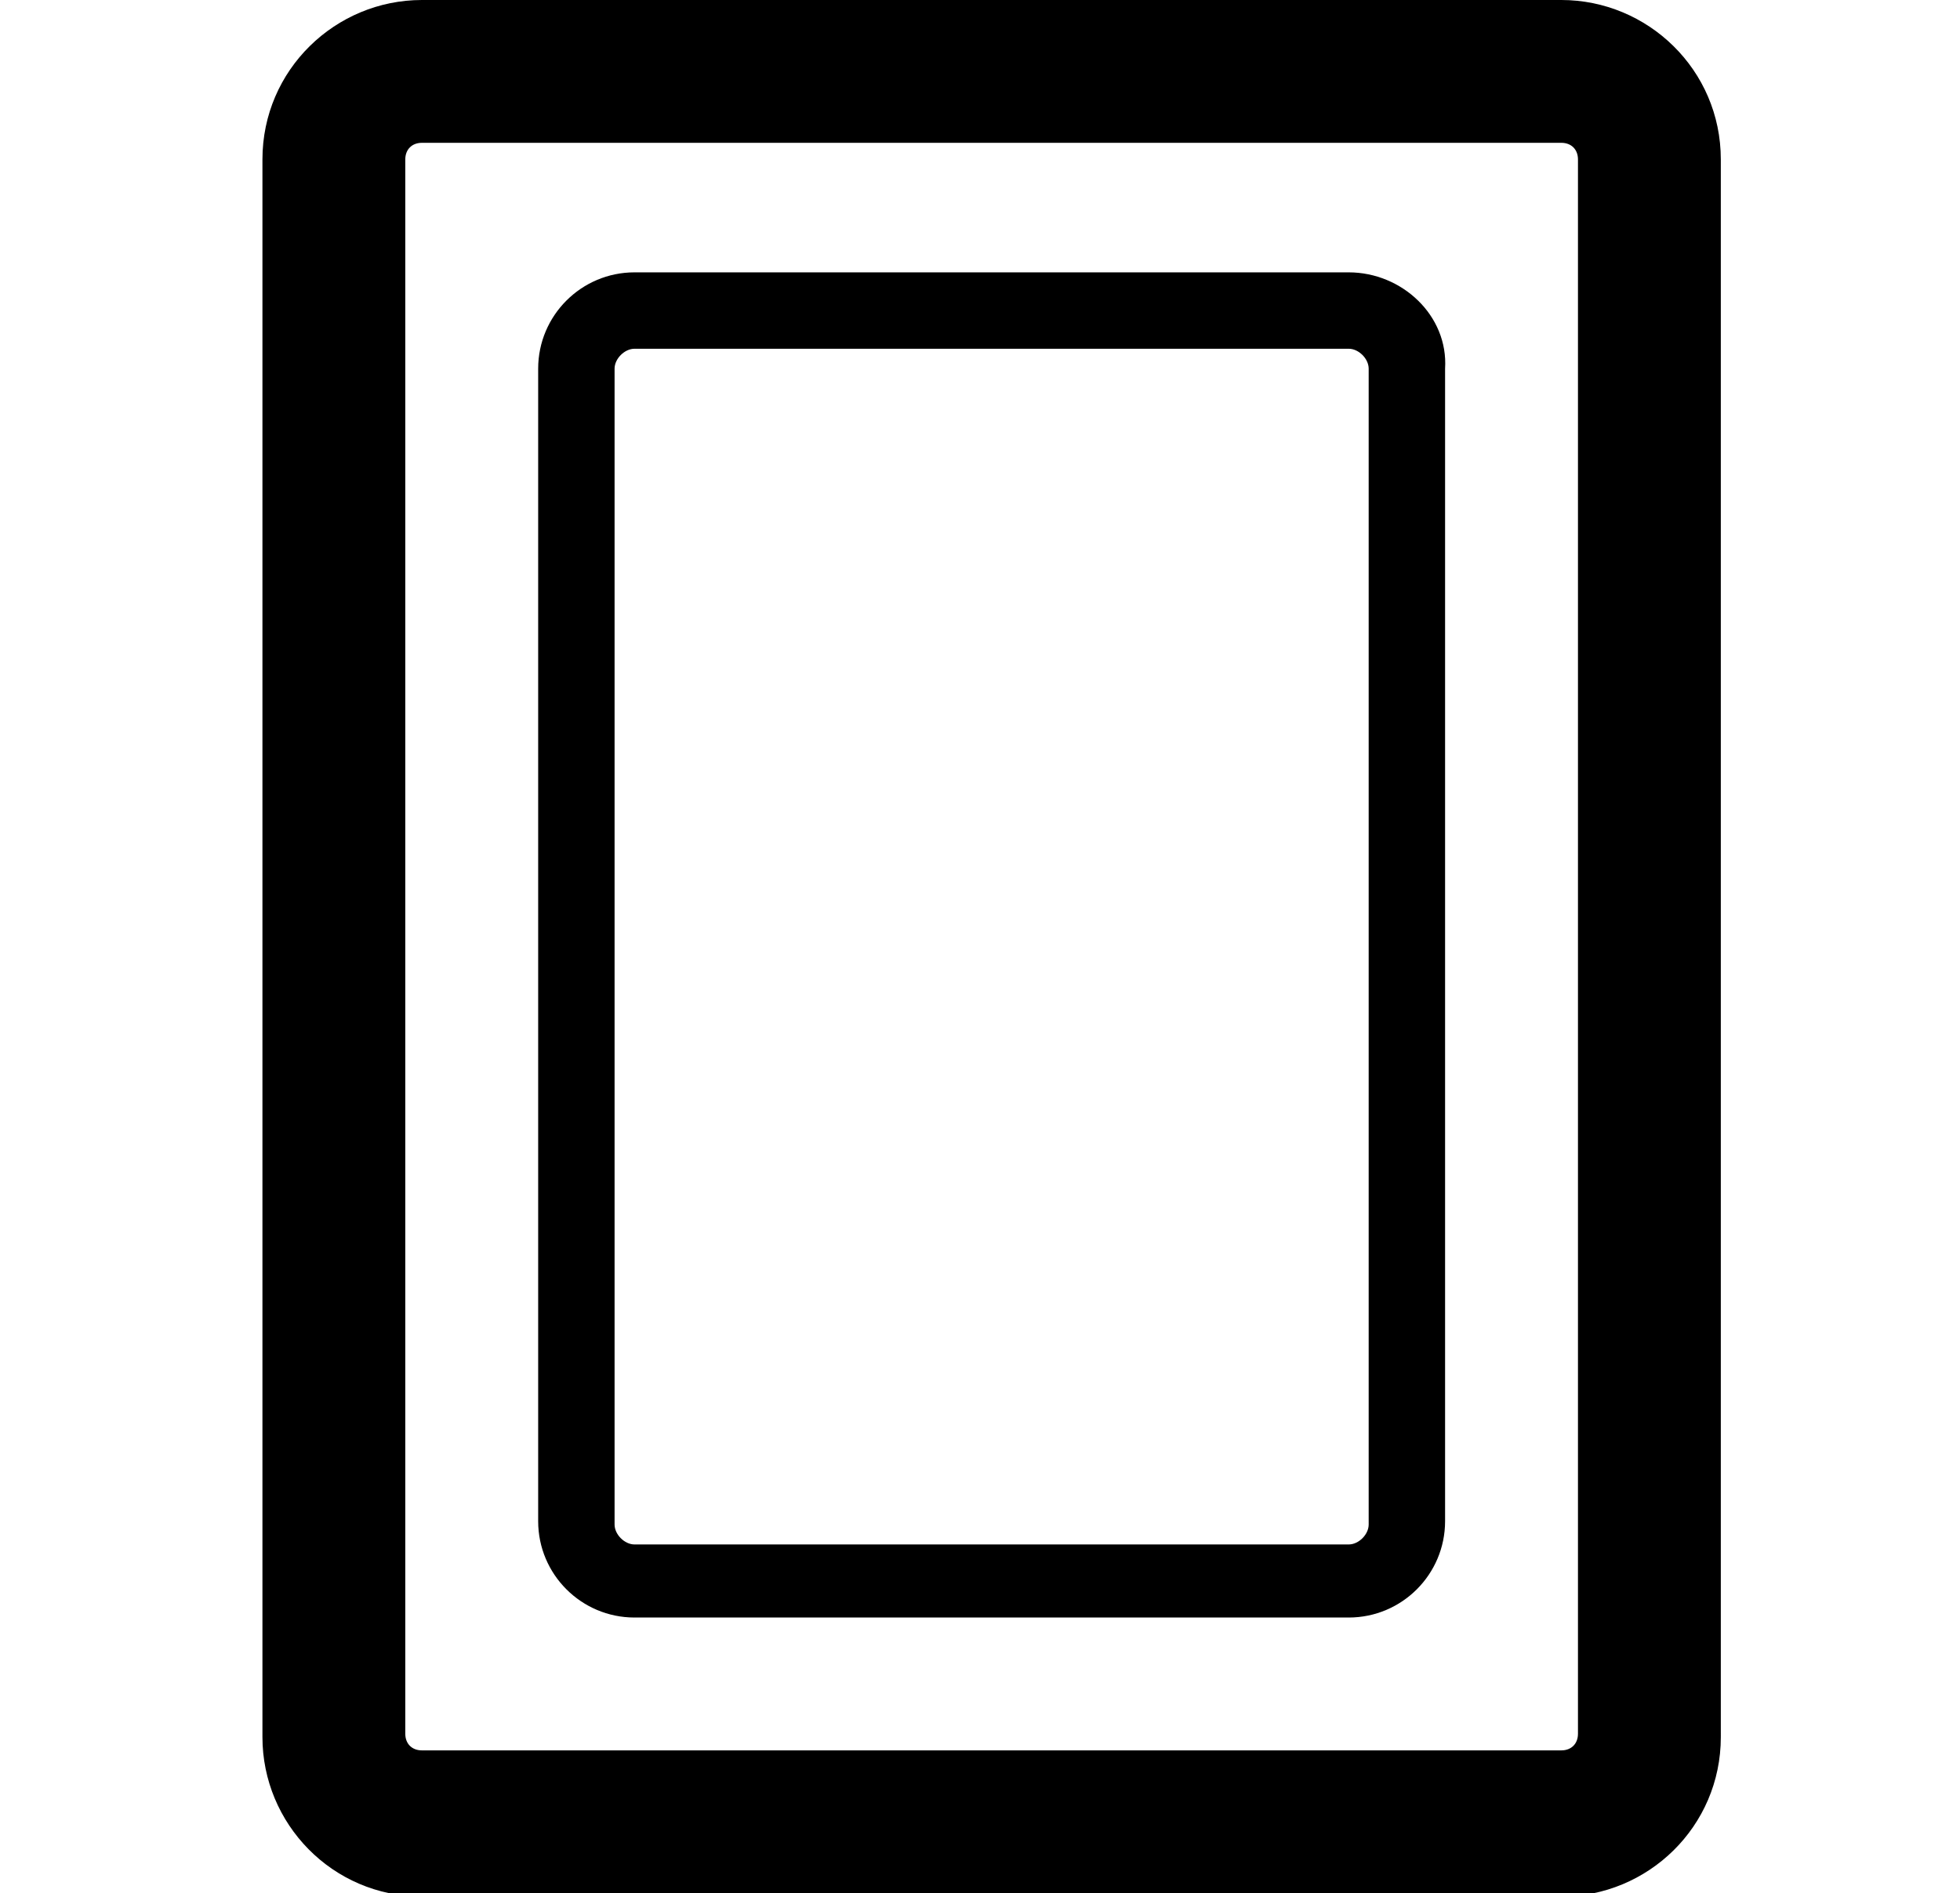
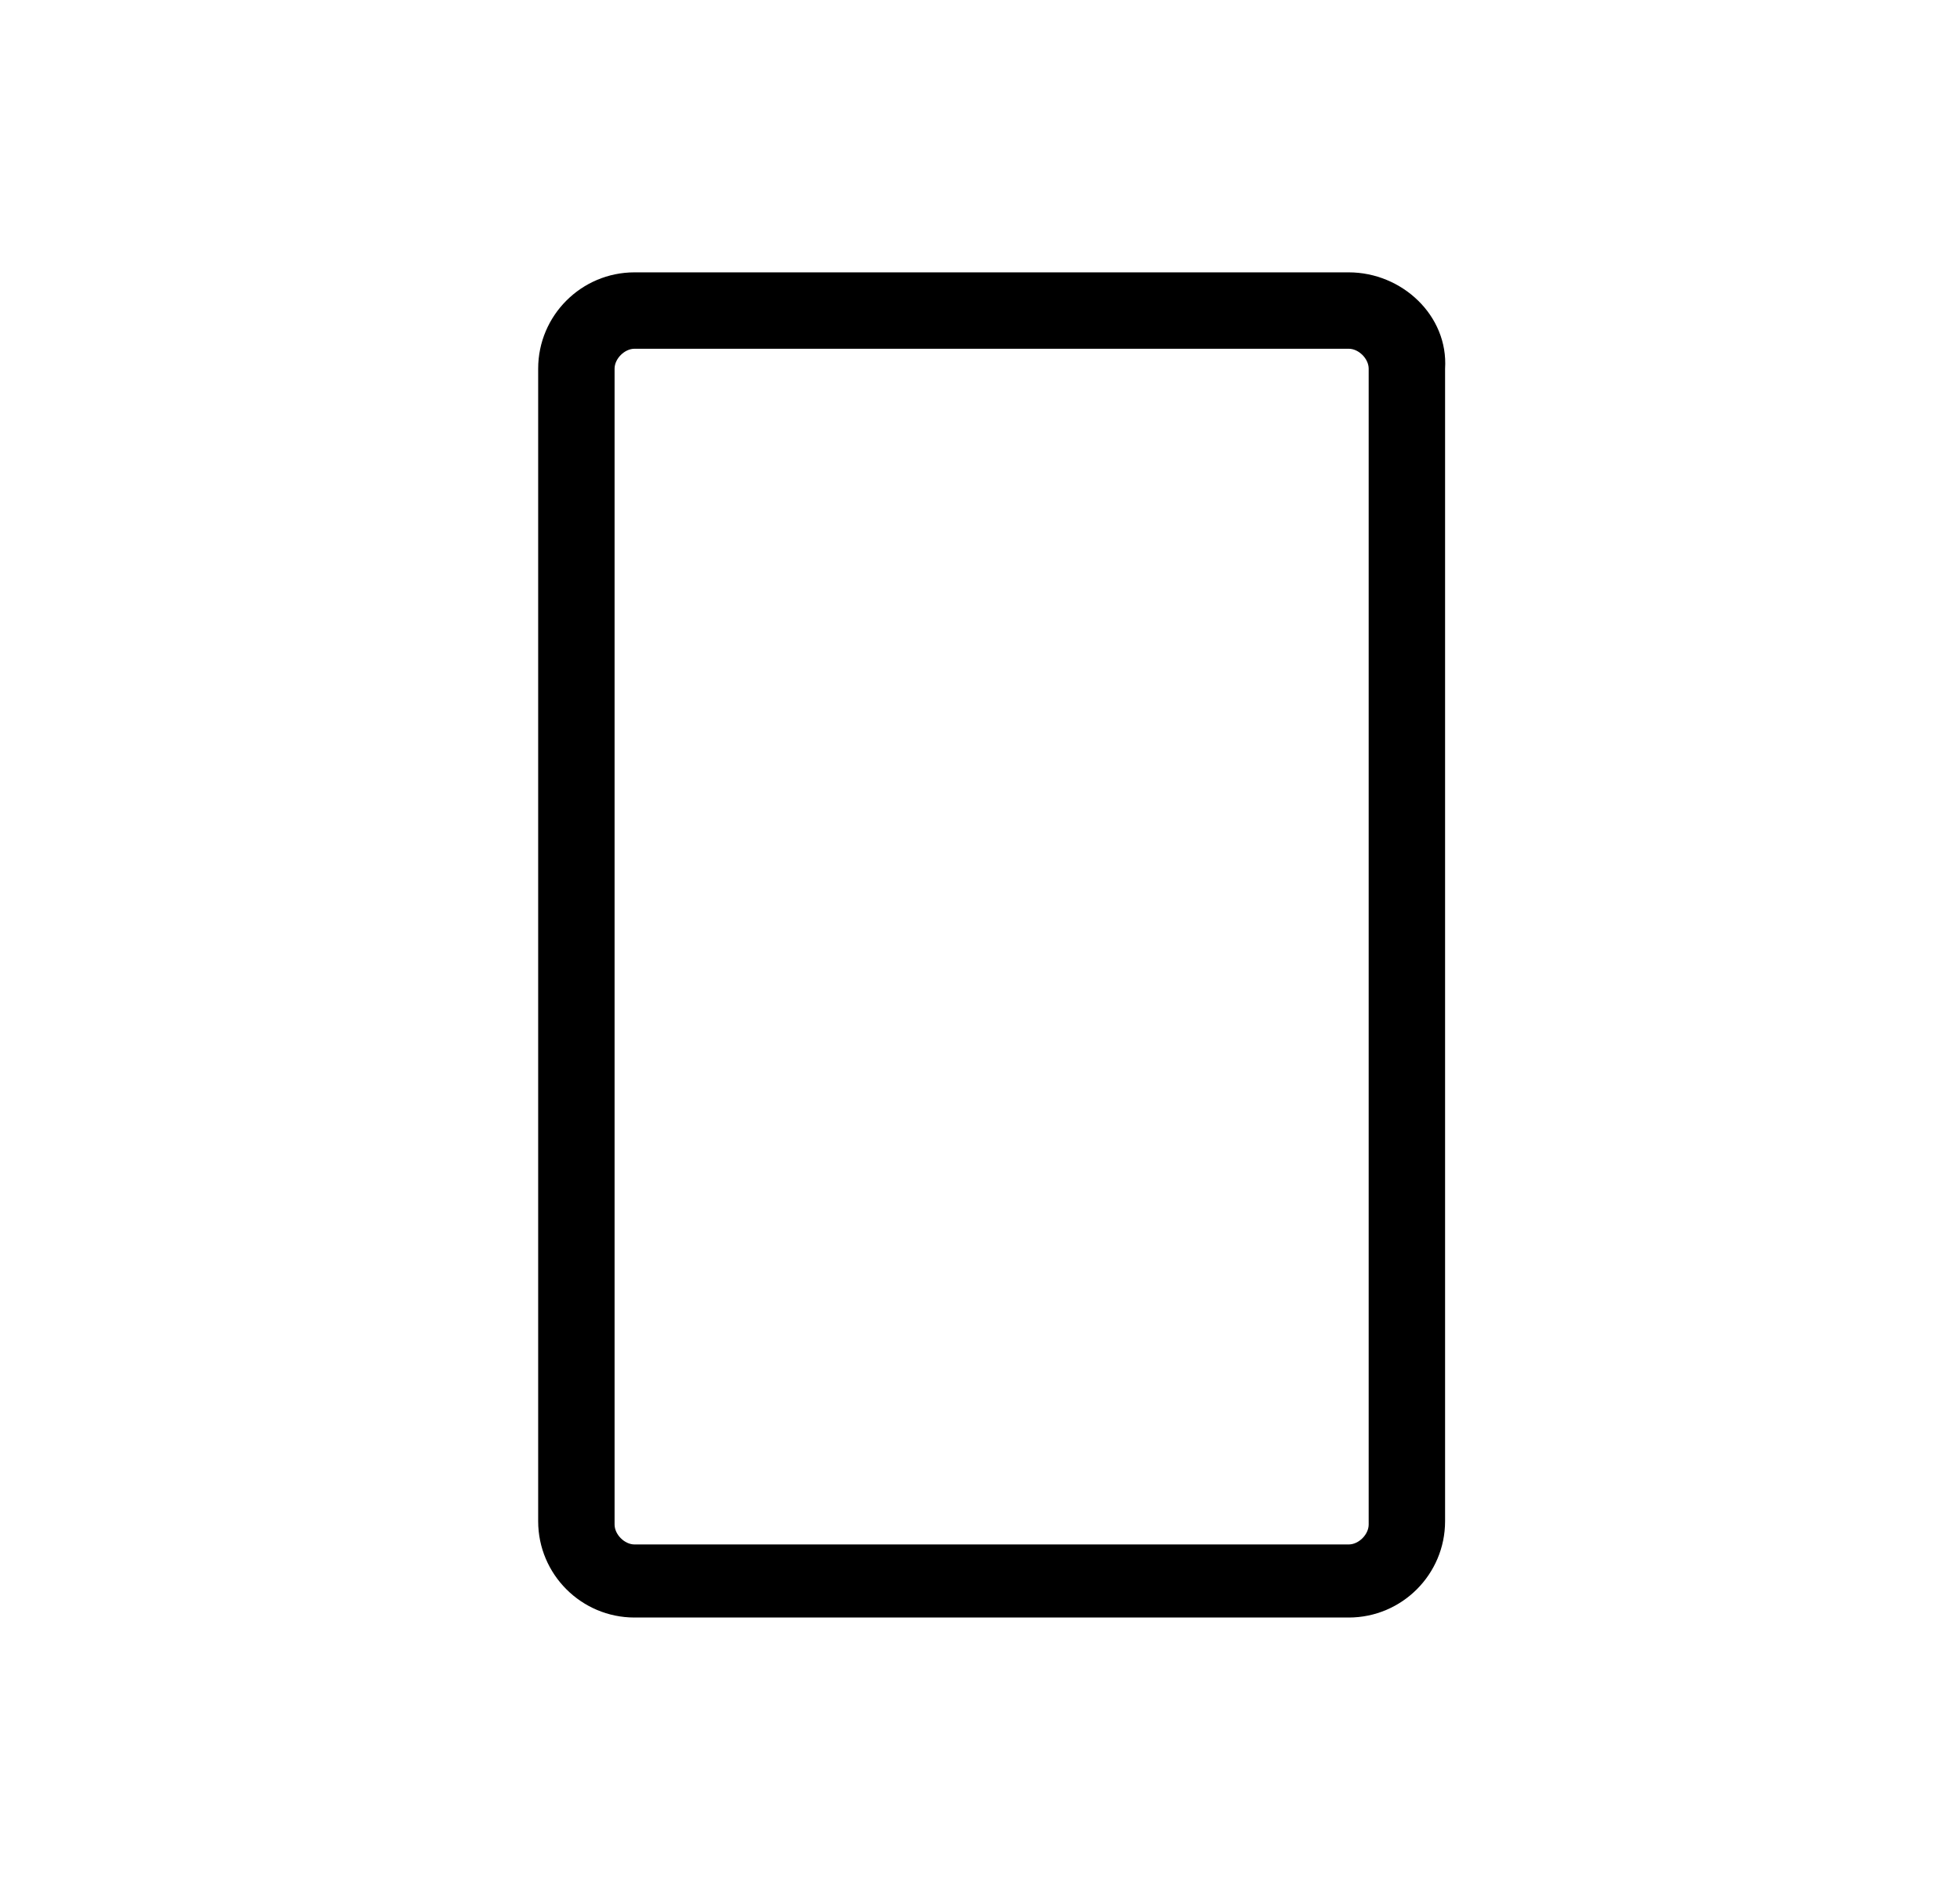
<svg xmlns="http://www.w3.org/2000/svg" version="1.1" id="web" x="0px" y="0px" viewBox="0 0 59 57" style="enable-background:new 0 0 59 57;" xml:space="preserve">
  <path class="st0" d="M40.6,8.2H19.1c-1.6,0-2.9,1.3-2.9,2.9v34.7c0,1.6,1.3,2.9,2.9,2.9h21.5c1.6,0,2.9-1.3,2.9-2.9V11.1C43.6,9.5,42.2,8.2,40.6,8.2z M41.2,45.9c0,0.3-0.3,0.6-0.6,0.6H19.1c-0.3,0-0.6-0.3-0.6-0.6V11.1c0-0.3,0.3-0.6,0.6-0.6h21.5c0.3,0,0.6,0.3,0.6,0.6V45.9z" />
-   <path class="st0" d="M47,0H12.7c-2.6,0-4.8,2.1-4.8,4.8v47.5c0,2.6,2.1,4.8,4.8,4.8H47c2.6,0,4.8-2.1,4.8-4.8V4.8C51.8,2.1,49.6,0,47,0z M47.5,52.2c0,0.3-0.2,0.5-0.5,0.5H12.7c-0.3,0-0.5-0.2-0.5-0.5V4.8c0-0.3,0.2-0.5,0.5-0.5H47c0.3,0,0.5,0.2,0.5,0.5V52.2z" />
</svg>